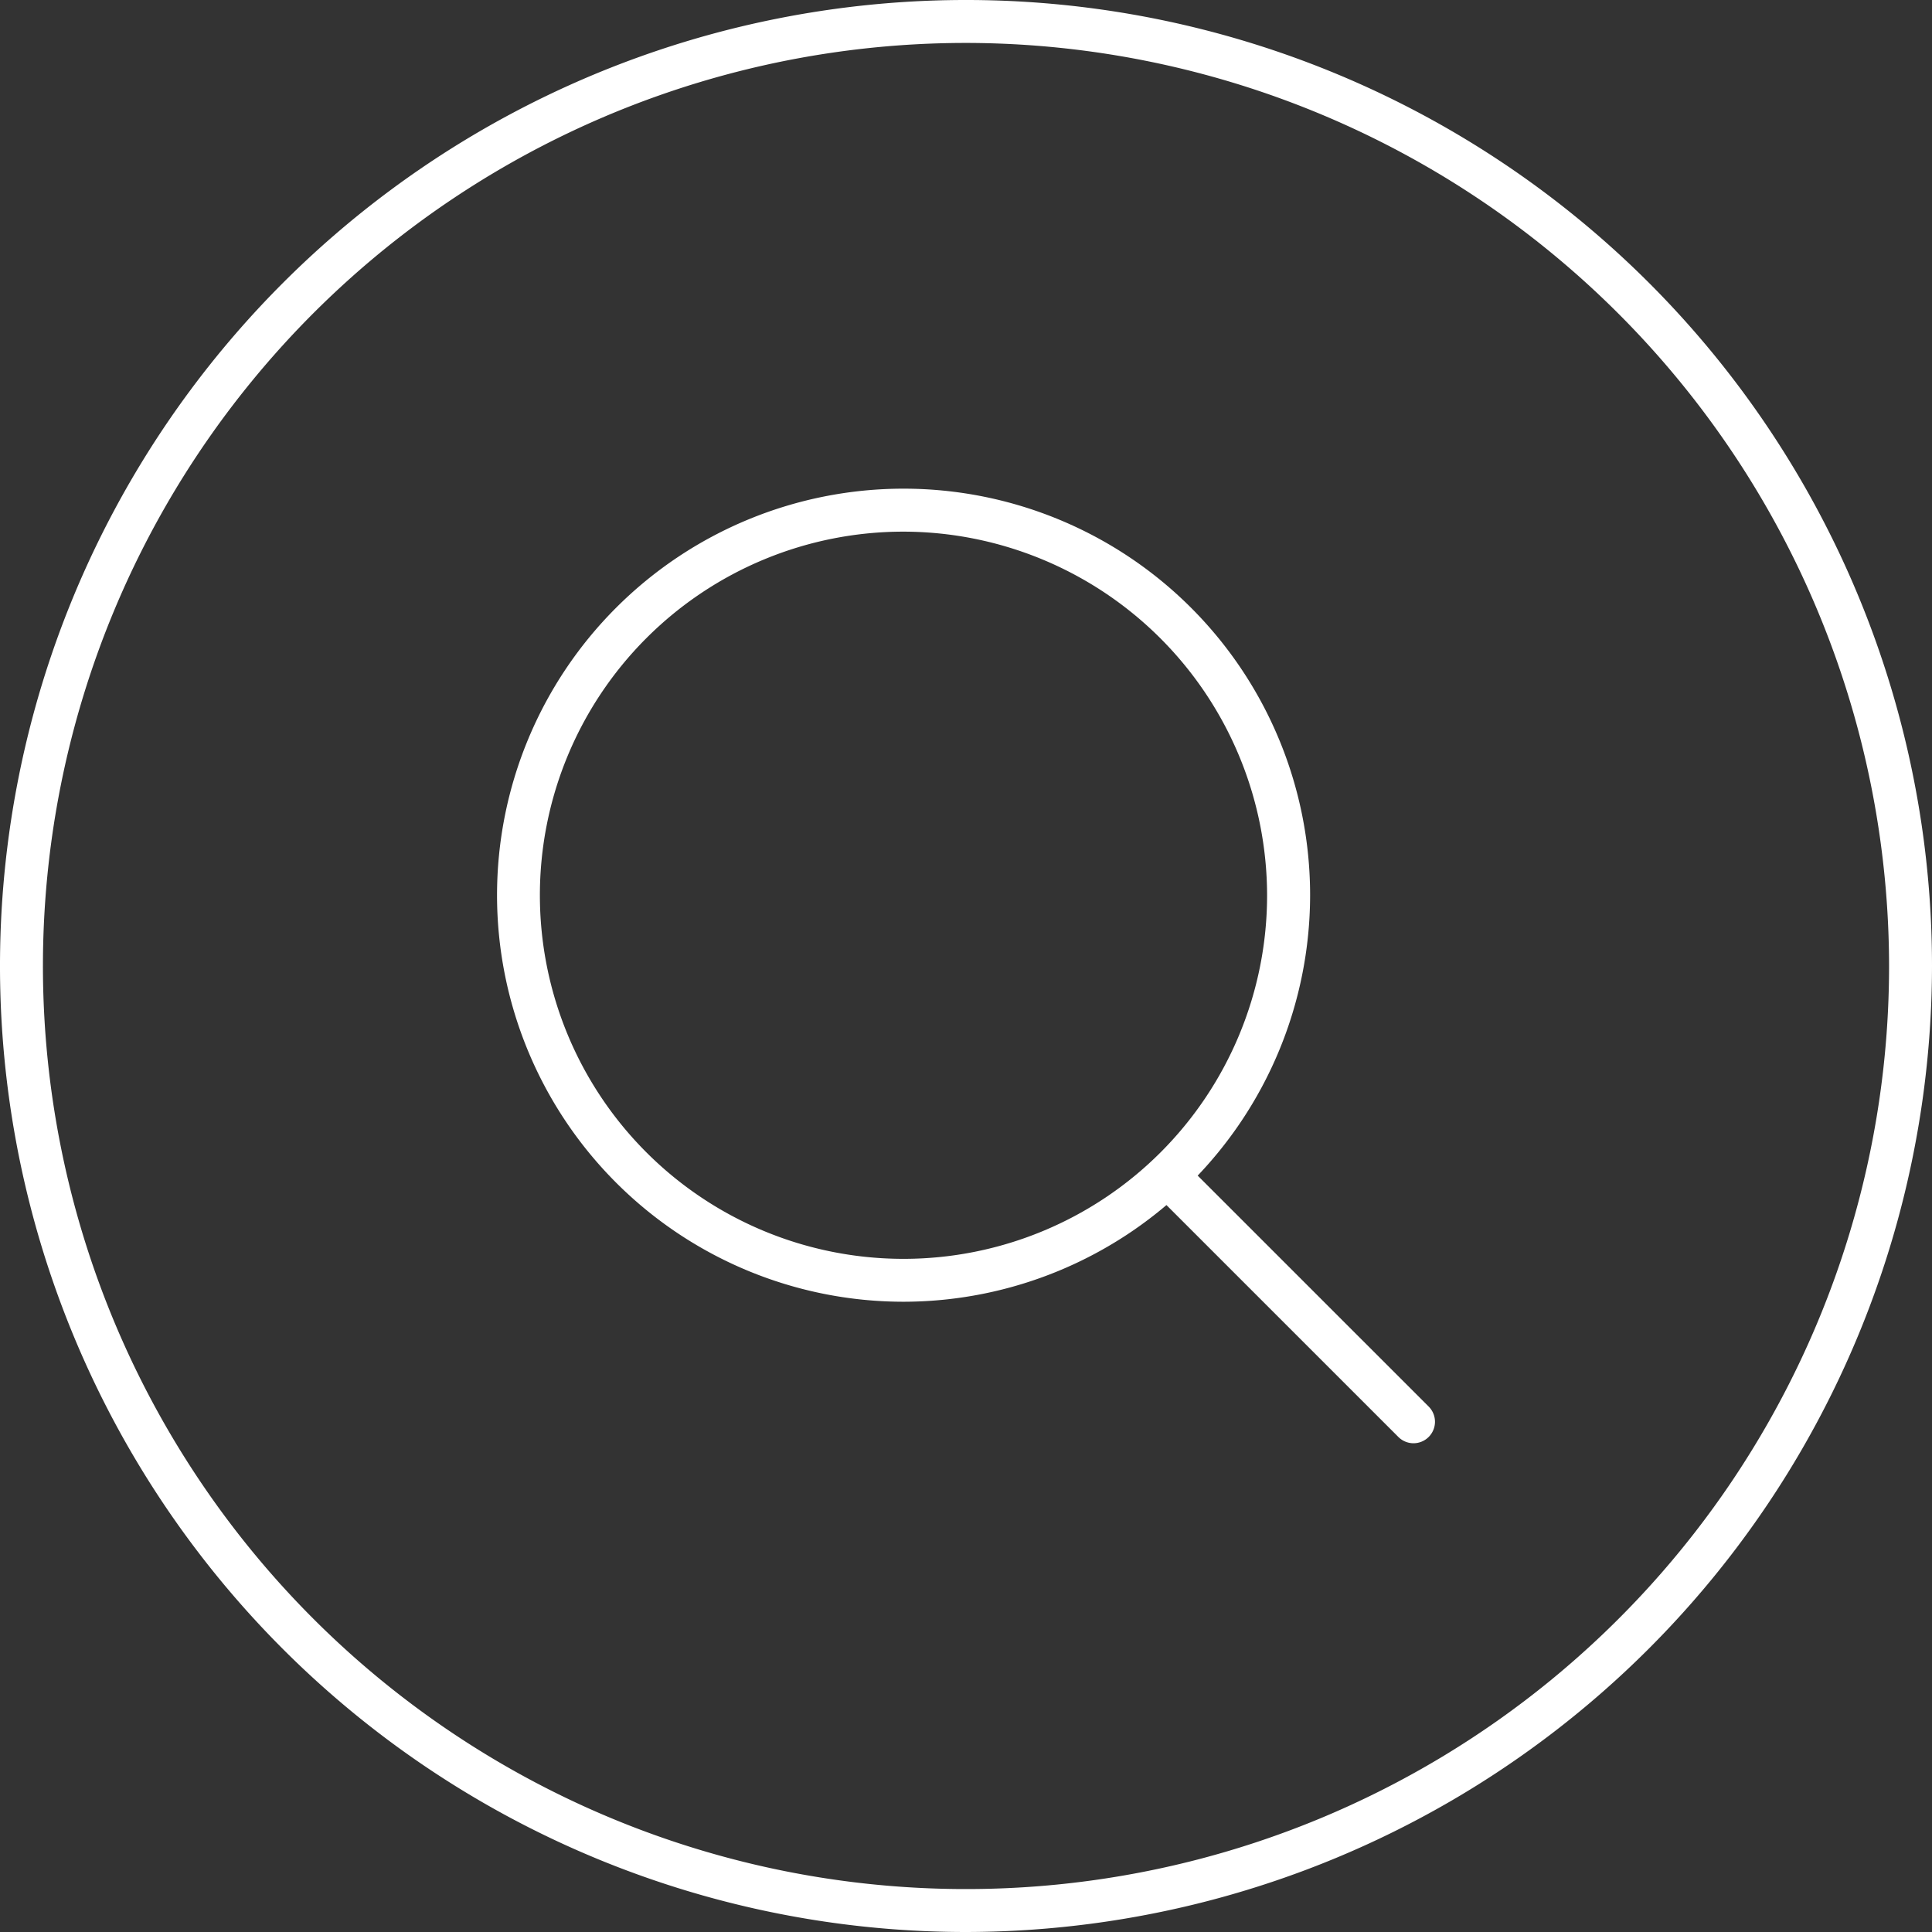
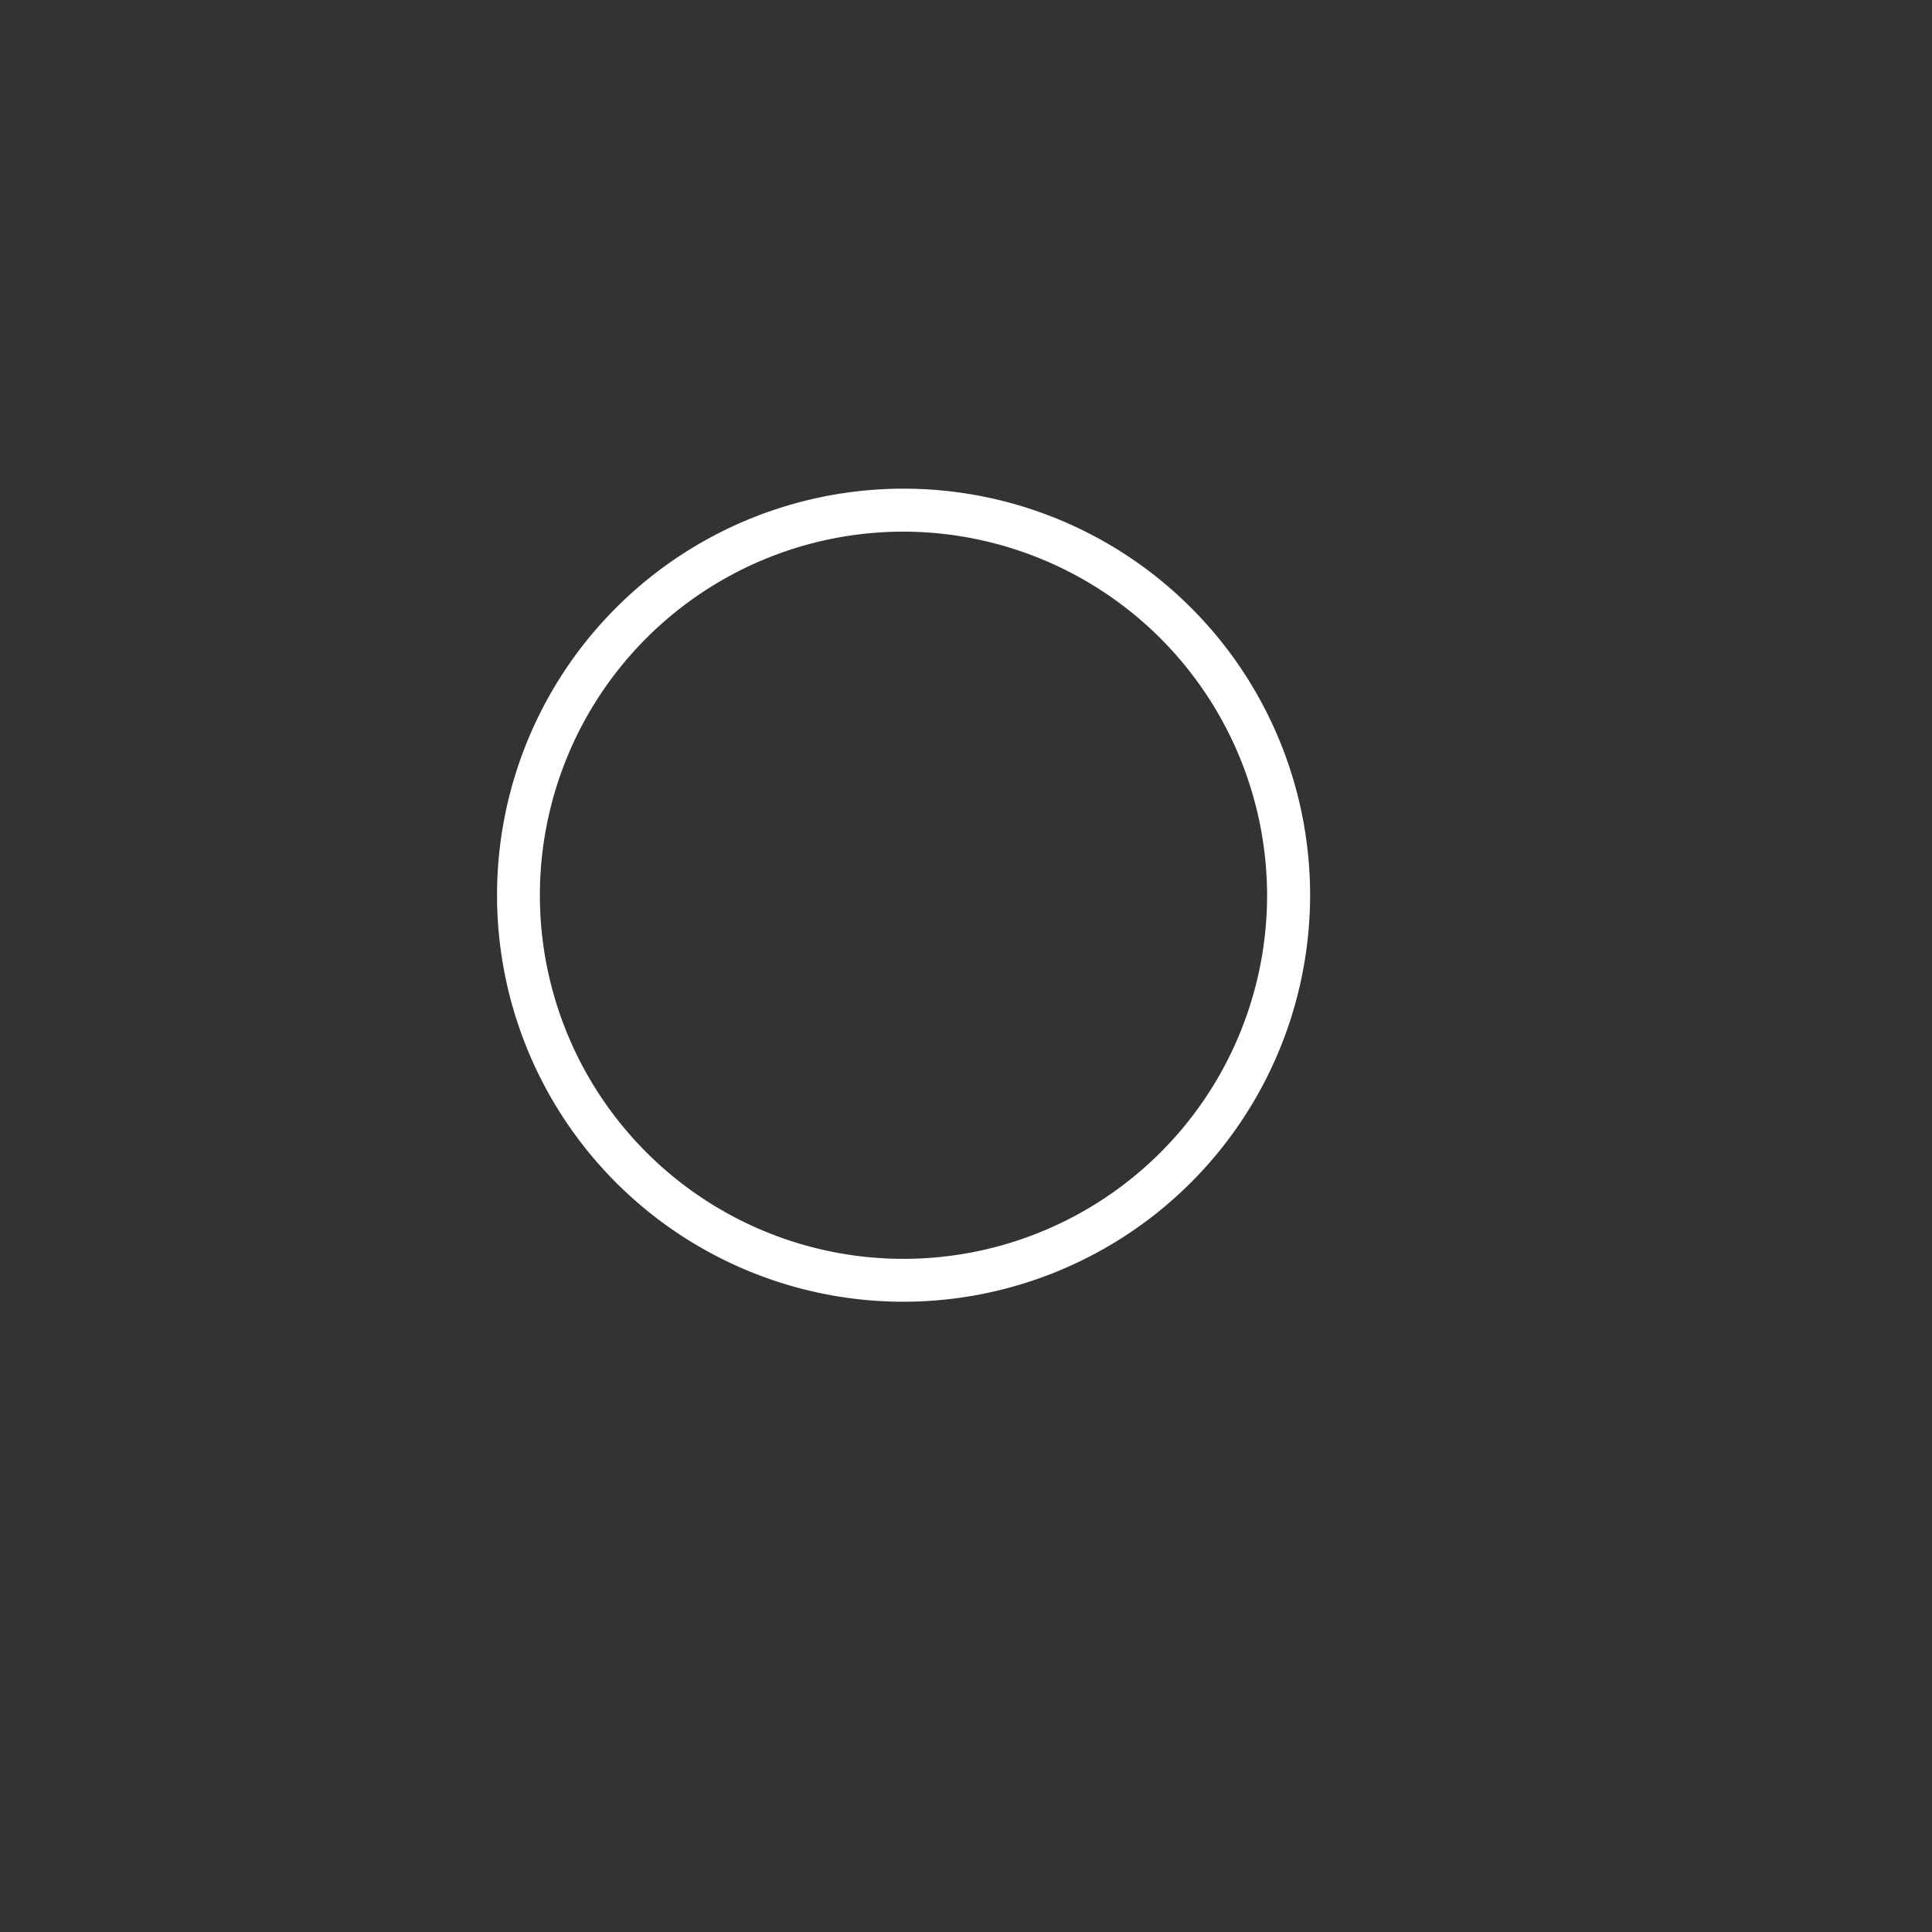
<svg xmlns="http://www.w3.org/2000/svg" width="45" height="45" viewBox="0 0 45 45">
  <rect x="0" y="0" width="45" height="45" fill="#333333" stroke="none" />
  <defs>
    <style>
            .prefix__cls-1{fill:#fff}
        </style>
  </defs>
  <g id="prefix__Group_276" data-name="Group 276" transform="translate(-201.922 -240.767)">
    <g id="prefix__Layer_4" data-name="Layer 4">
      <g id="prefix__Group_272" data-name="Group 272">
        <g id="prefix__Group_271" data-name="Group 271">
-           <path id="prefix__Path_1560" d="M224.422 285.767a22.5 22.5 0 1 1 22.5-22.5 22.526 22.526 0 0 1-22.5 22.5zm0-44a21.5 21.5 0 1 0 21.5 21.5 21.525 21.525 0 0 0-21.5-21.5z" class="prefix__cls-1" data-name="Path 1560" />
-         </g>
+           </g>
      </g>
    </g>
    <g id="prefix__Layer_3" data-name="Layer 3">
      <g id="prefix__Group_275" data-name="Group 275">
        <g id="prefix__Group_273" data-name="Group 273">
          <path id="prefix__Path_1561" d="M222.965 271.087a9.469 9.469 0 1 1 9.472-9.467 9.479 9.479 0 0 1-9.472 9.467zm0-17.937a8.469 8.469 0 1 0 8.47 8.47 8.484 8.484 0 0 0-8.47-8.47z" class="prefix__cls-1" data-name="Path 1561" />
        </g>
        <g id="prefix__Group_274" data-name="Group 274">
-           <path id="prefix__Path_1562" d="M234.846 274.383a.5.5 0 0 1-.354-.147l-5.568-5.567a.5.5 0 0 1 .707-.707l5.568 5.567a.5.5 0 0 1 0 .707.5.5 0 0 1-.353.147z" class="prefix__cls-1" data-name="Path 1562" />
-         </g>
+           </g>
      </g>
    </g>
  </g>
</svg>